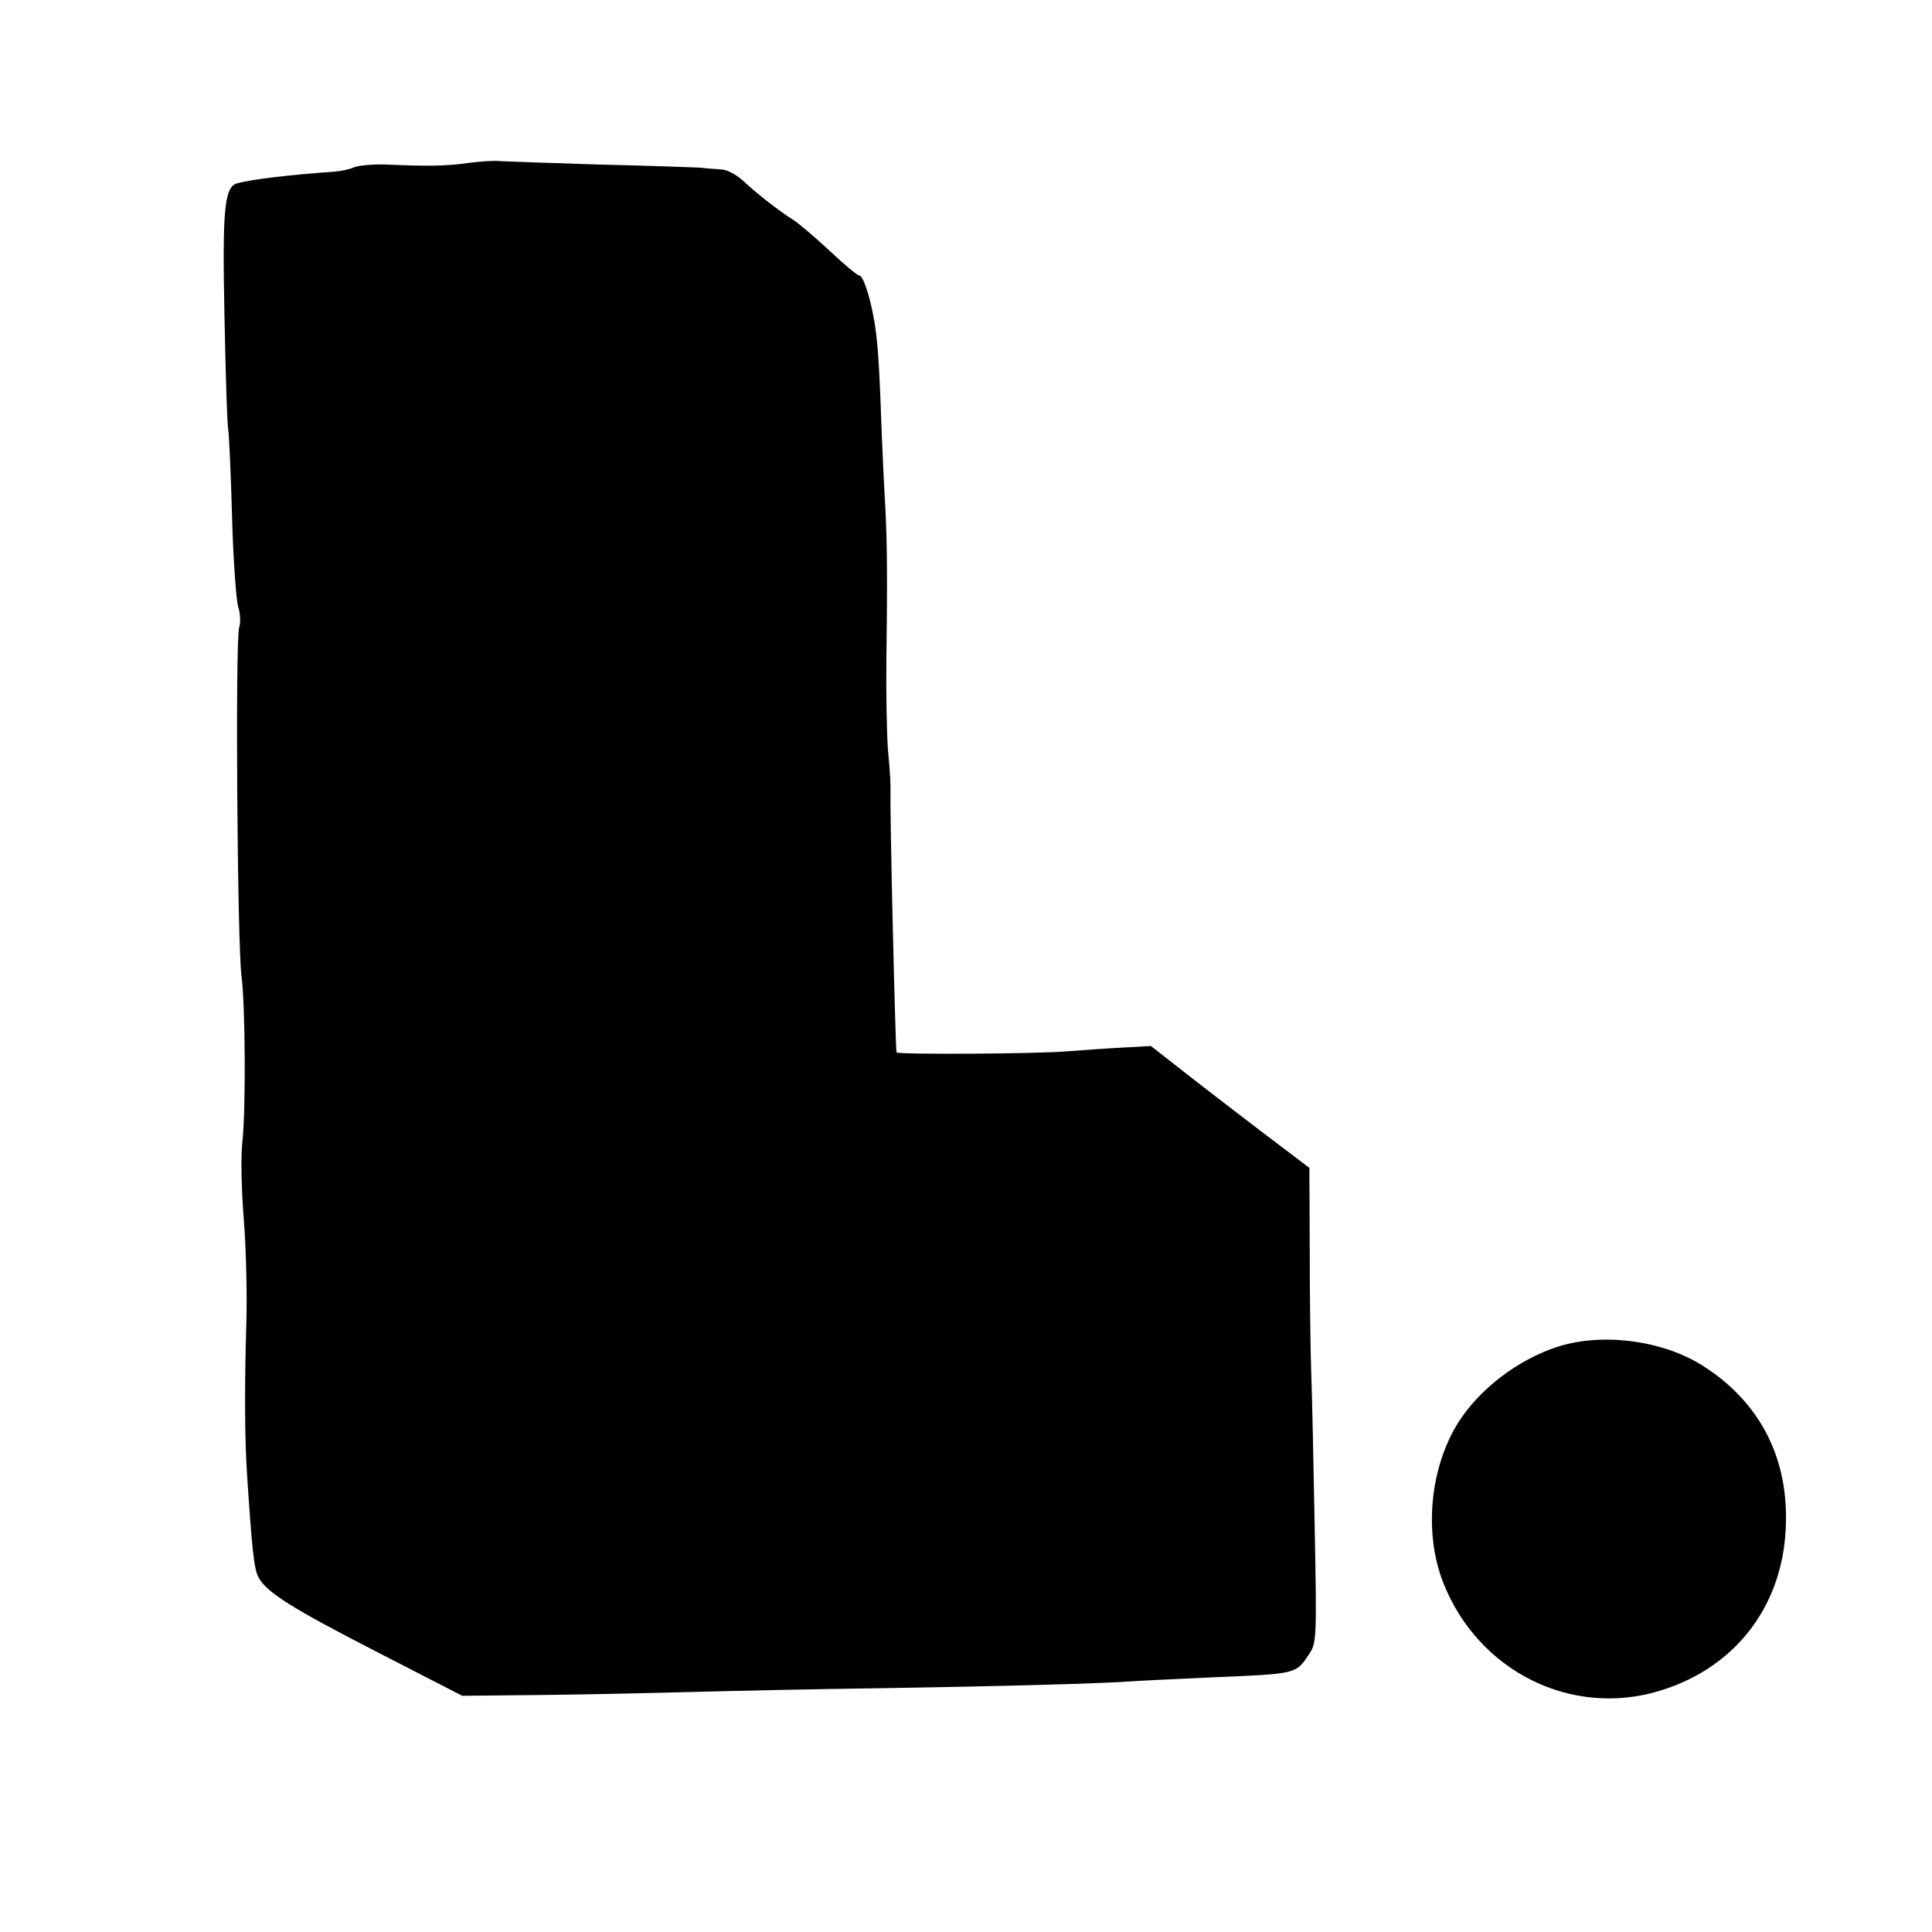
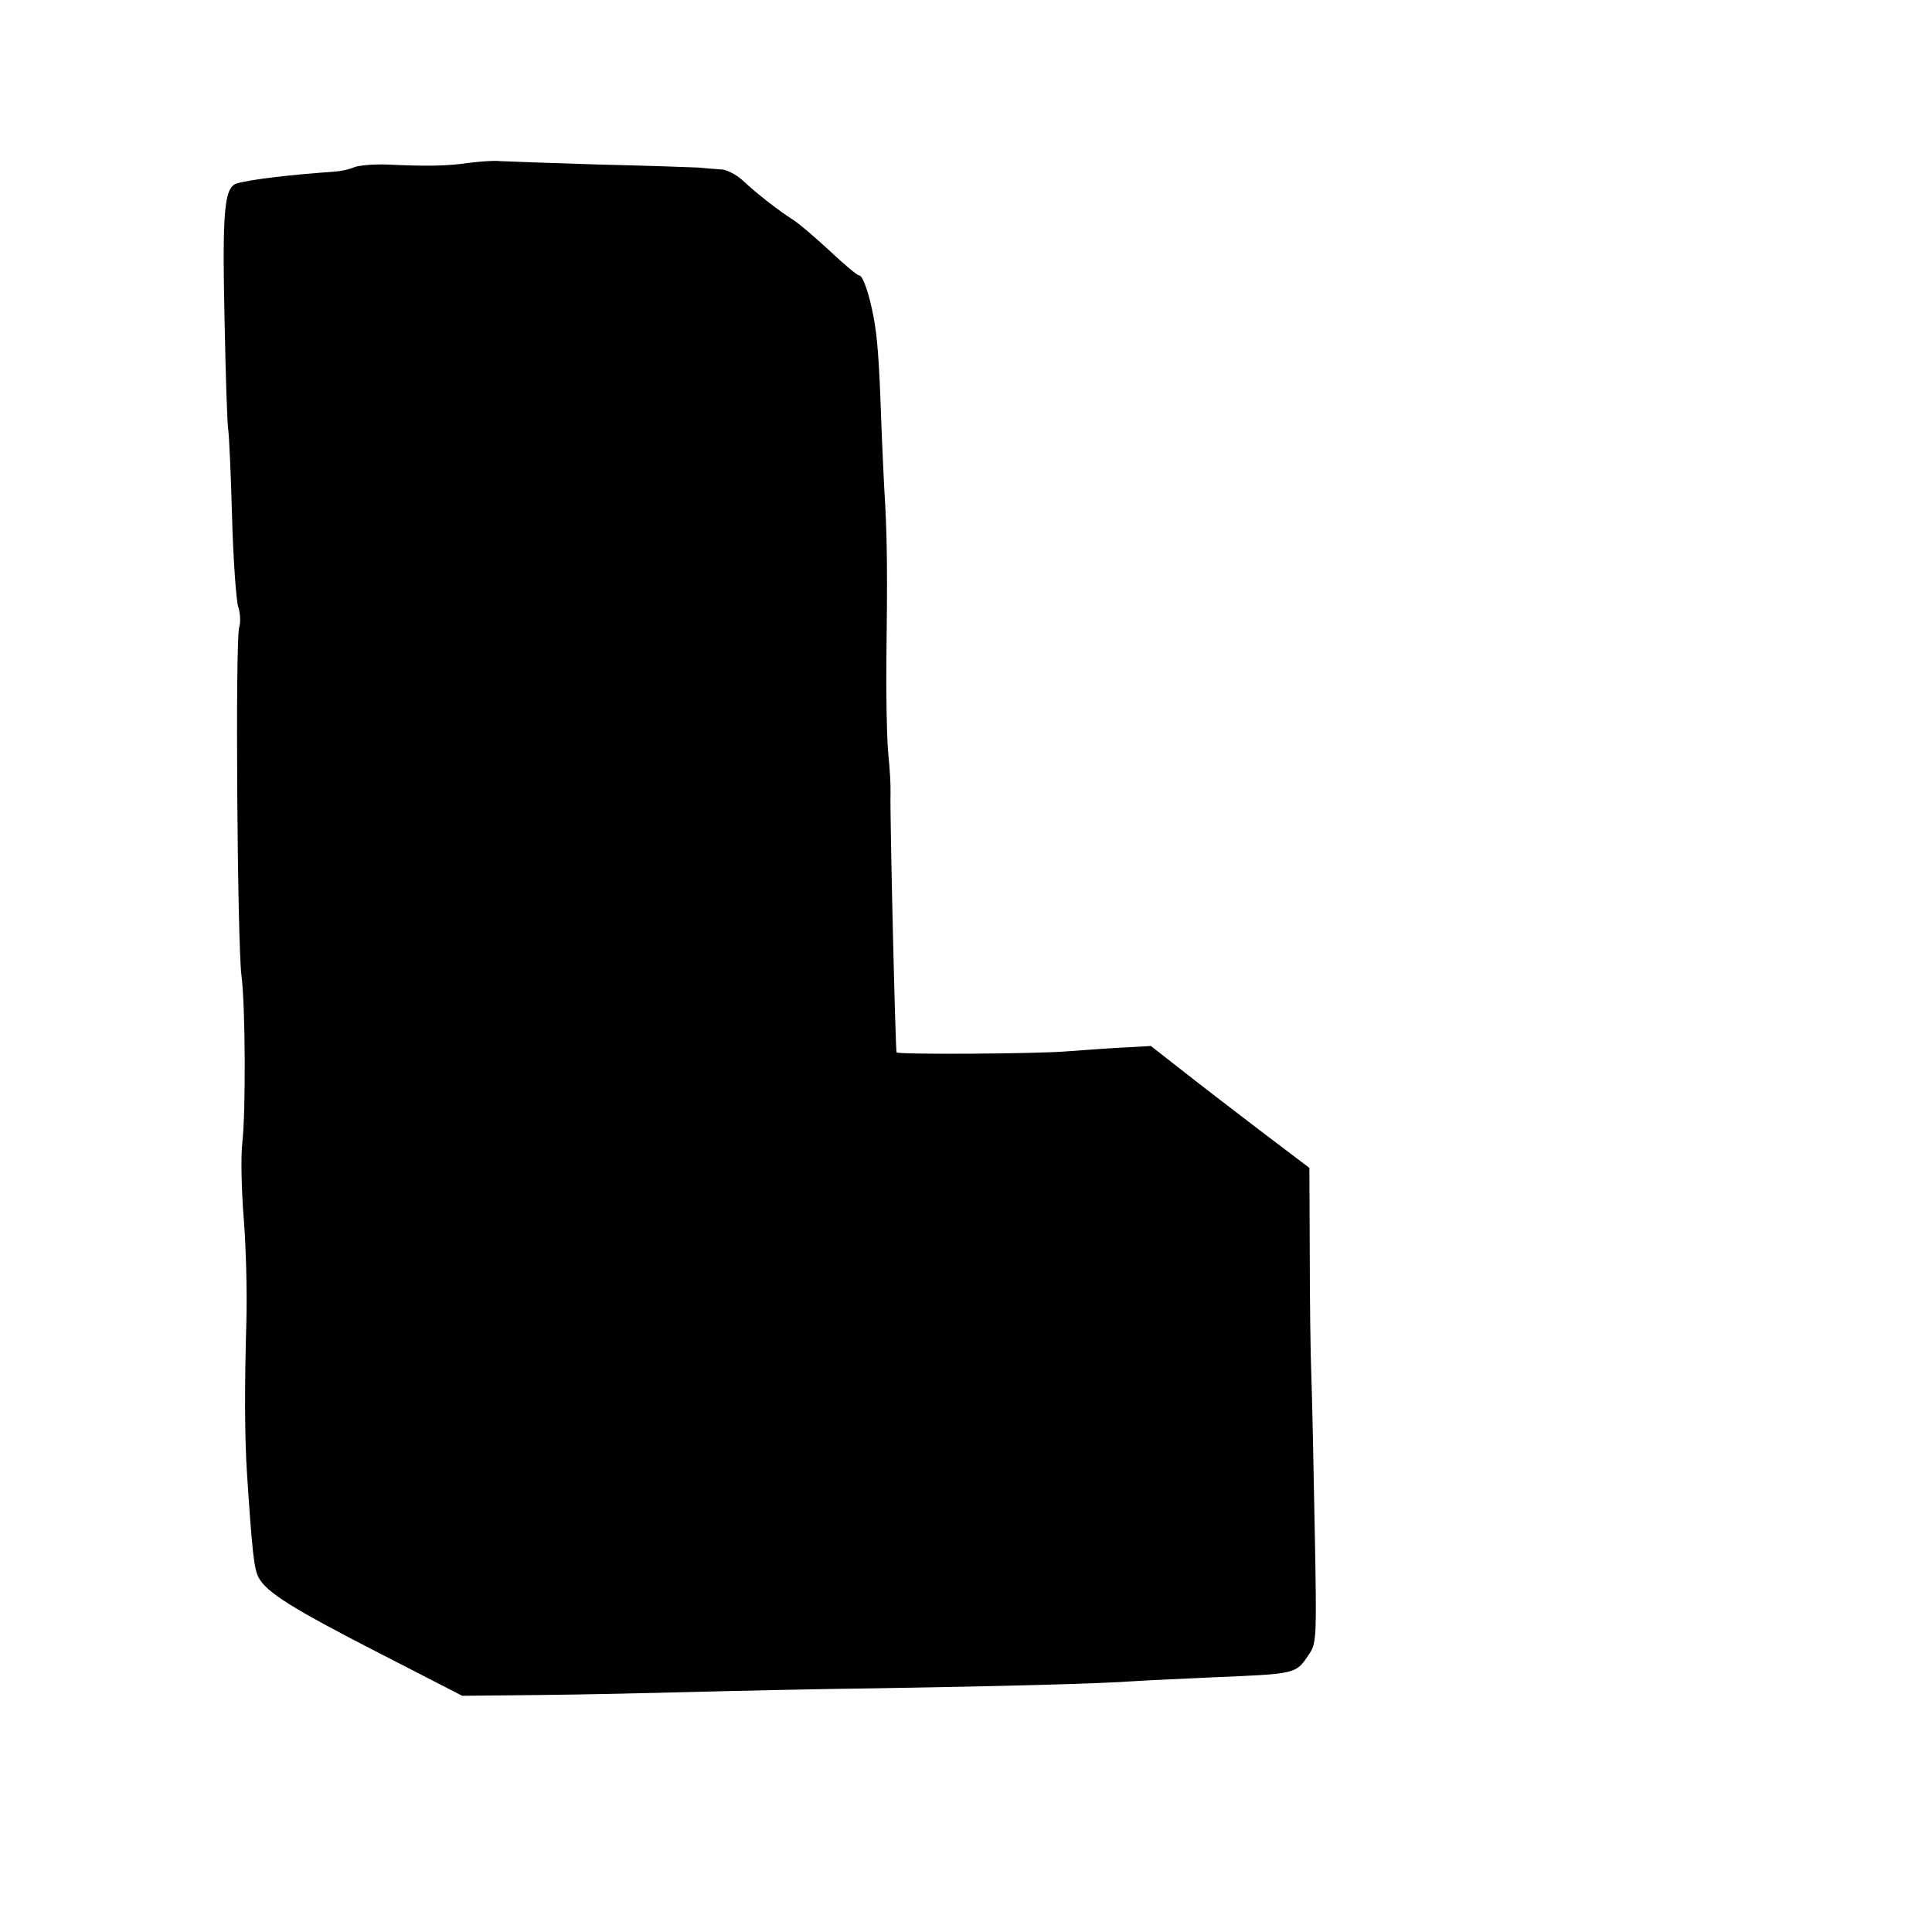
<svg xmlns="http://www.w3.org/2000/svg" version="1.0" width="512pt" height="512pt" viewBox="0 0 512 512" preserveAspectRatio="xMidYMid meet">
  <g transform="translate(0,512) scale(0.1,-0.1)" fill="#000000" stroke="none">
    <path d="M1240 4688 c-56 -8 -107 -9 -216 -4 -33 1 -71 -2 -85 -7 -13 -6 -37 -11 -54 -12 -114 -8 -218 -20 -257 -31 -34 -10 -39 -73 -33 -357 3 -150 7 -283 10 -297 2 -14 7 -117 10 -230 3 -113 11 -220 16 -237 6 -18 7 -43 3 -55 -11 -30 -5 -844 6 -924 10 -76 12 -356 2 -444 -4 -36 -2 -126 4 -200 6 -74 9 -196 7 -270 -5 -166 -5 -310 2 -412 13 -196 18 -245 30 -268 21 -40 90 -83 322 -202 l218 -112 200 2 c110 1 292 5 405 8 113 3 338 8 500 10 313 5 589 12 680 19 30 2 123 6 205 10 220 9 219 9 252 58 22 32 23 34 17 342 -3 171 -7 353 -9 405 -2 52 -4 196 -4 320 l-1 225 -132 100 c-72 55 -167 128 -210 162 l-78 61 -72 -4 c-40 -2 -107 -7 -148 -10 -79 -7 -449 -9 -454 -3 -3 3 -18 636 -16 687 0 28 0 41 -7 117 -3 44 -5 150 -4 235 3 221 2 313 -3 410 -3 47 -8 153 -11 235 -5 146 -10 214 -20 265 -11 59 -28 110 -38 110 -5 0 -41 30 -79 66 -39 36 -82 73 -97 82 -35 22 -96 69 -134 105 -17 15 -42 28 -56 28 -14 1 -42 3 -61 5 -19 1 -138 5 -264 8 -126 4 -243 8 -260 9 -17 2 -56 -1 -86 -5z" />
-     <path d="M4128 1551 c-105 -34 -206 -111 -263 -200 -76 -121 -92 -294 -40 -426 93 -235 341 -358 576 -285 204 63 330 233 332 450 3 175 -74 318 -221 411 -106 67 -265 88 -384 50z" />
  </g>
</svg>